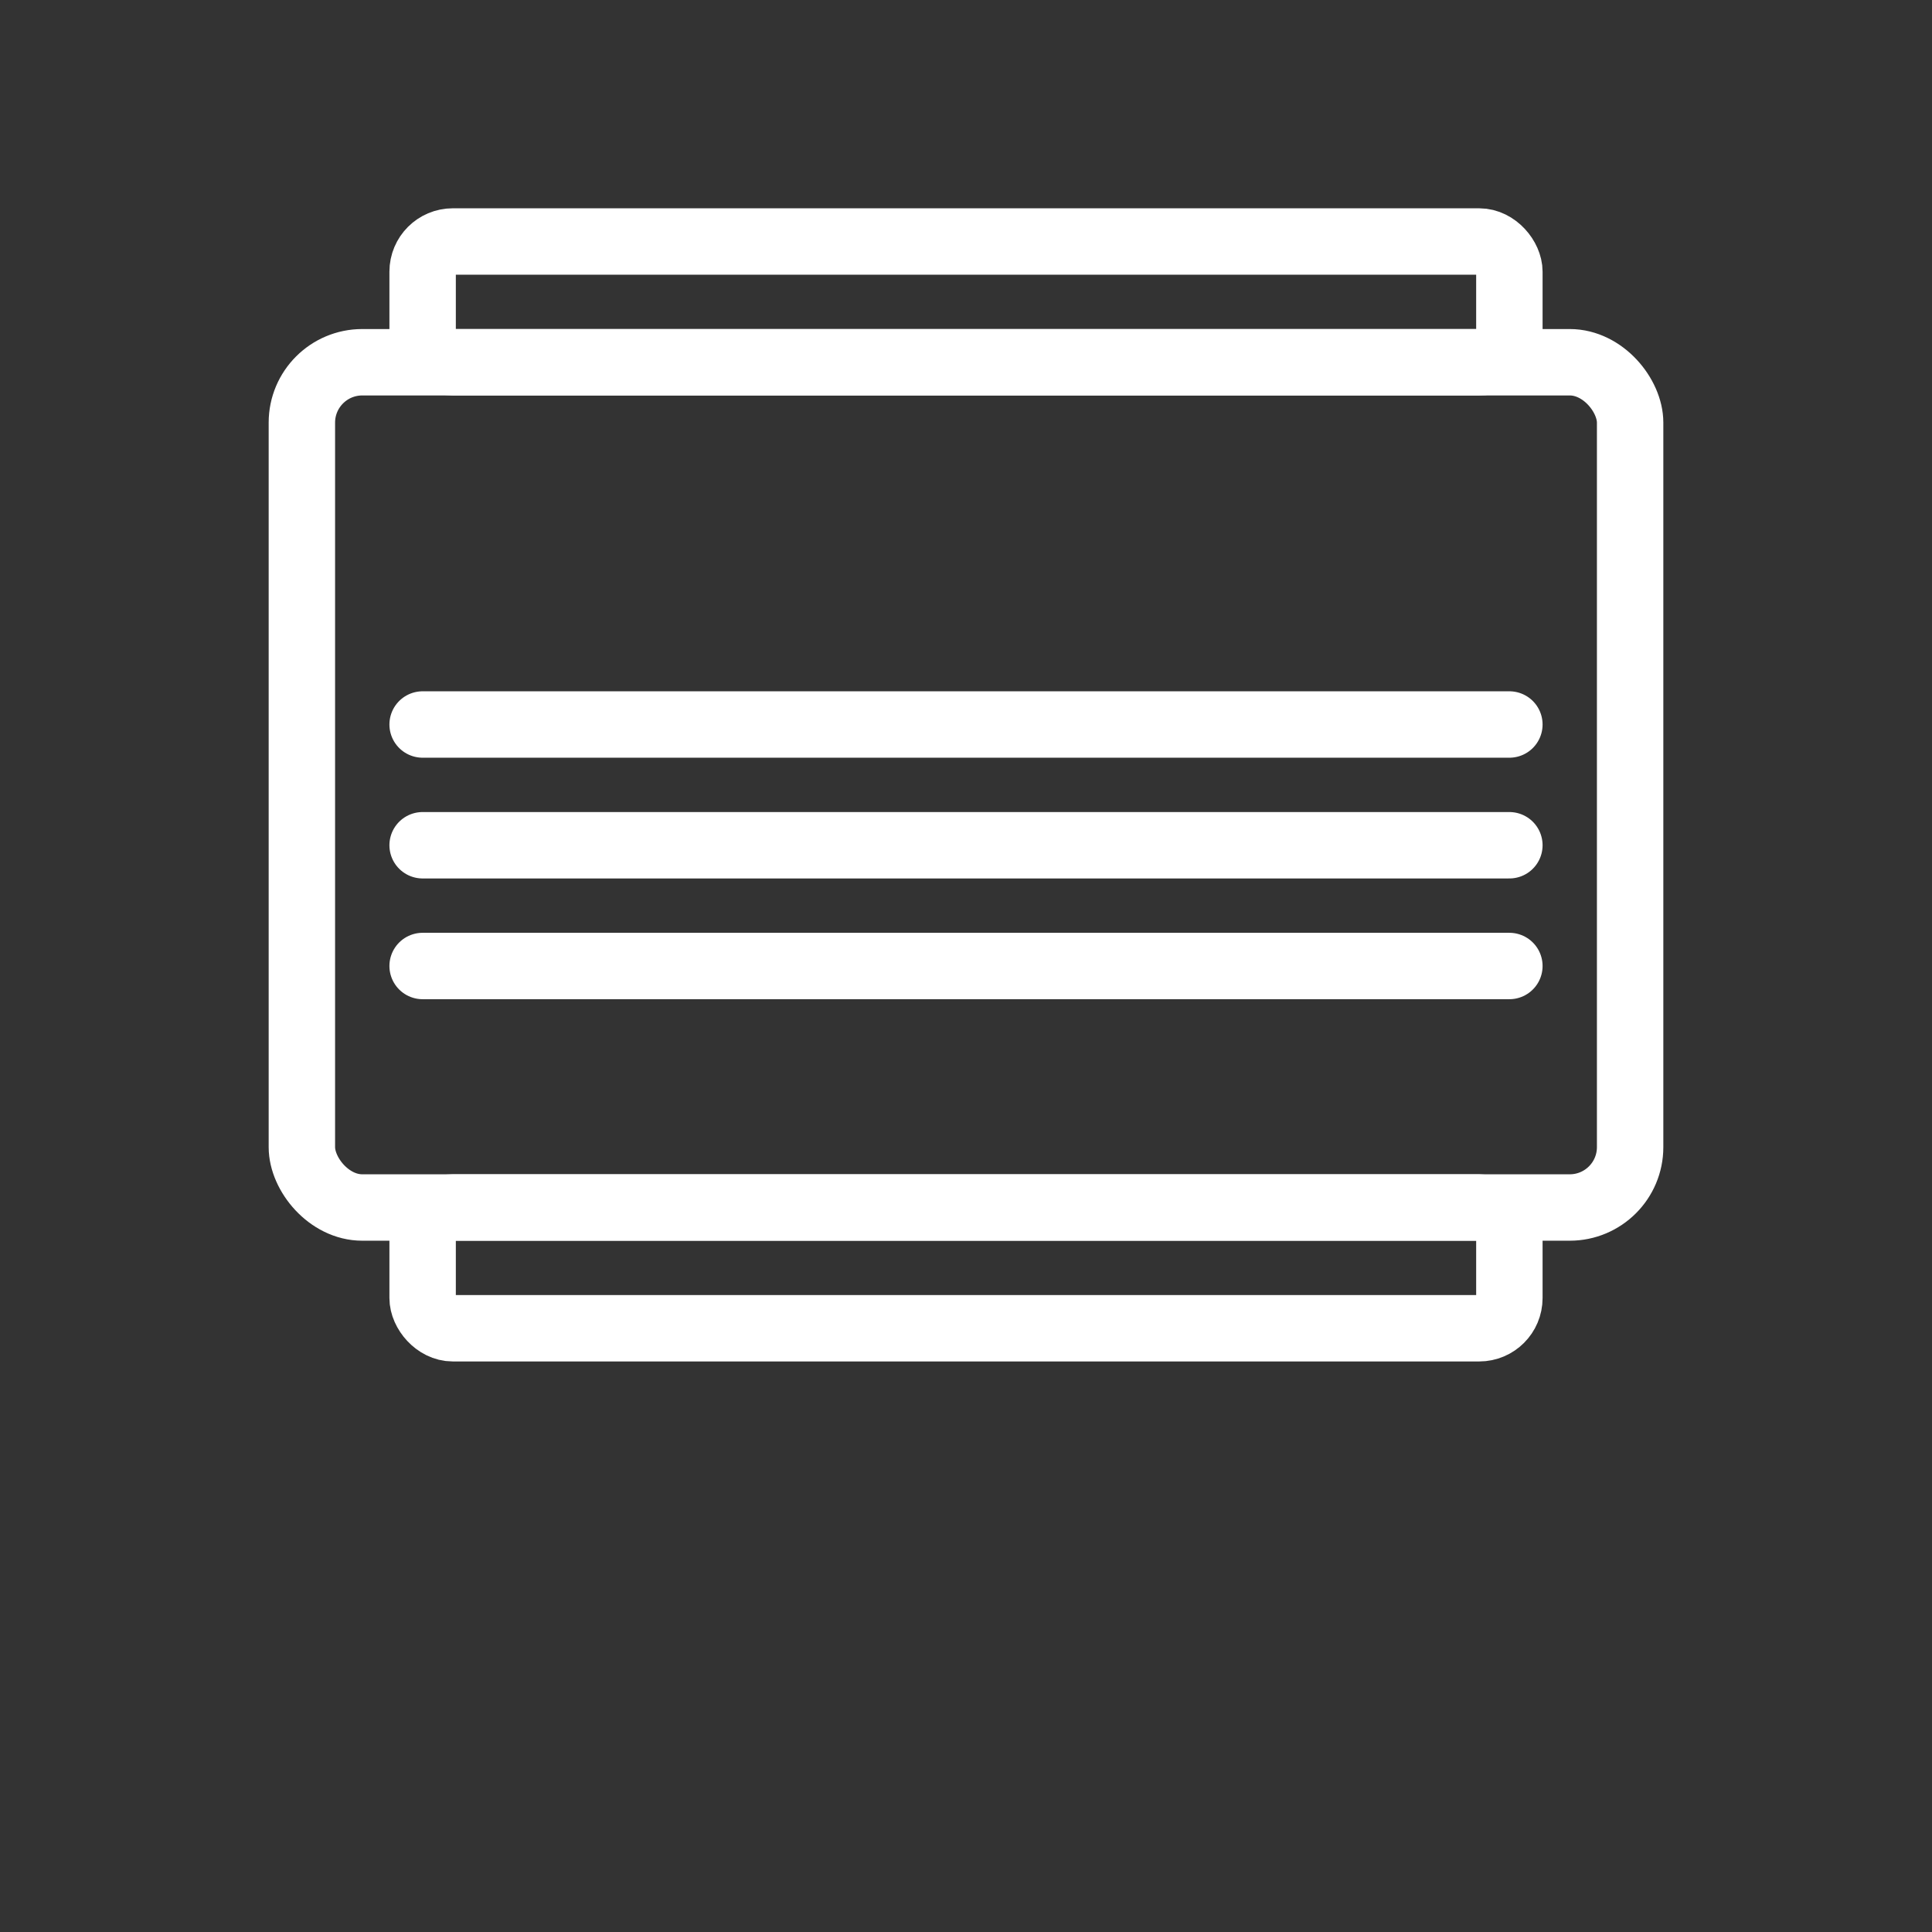
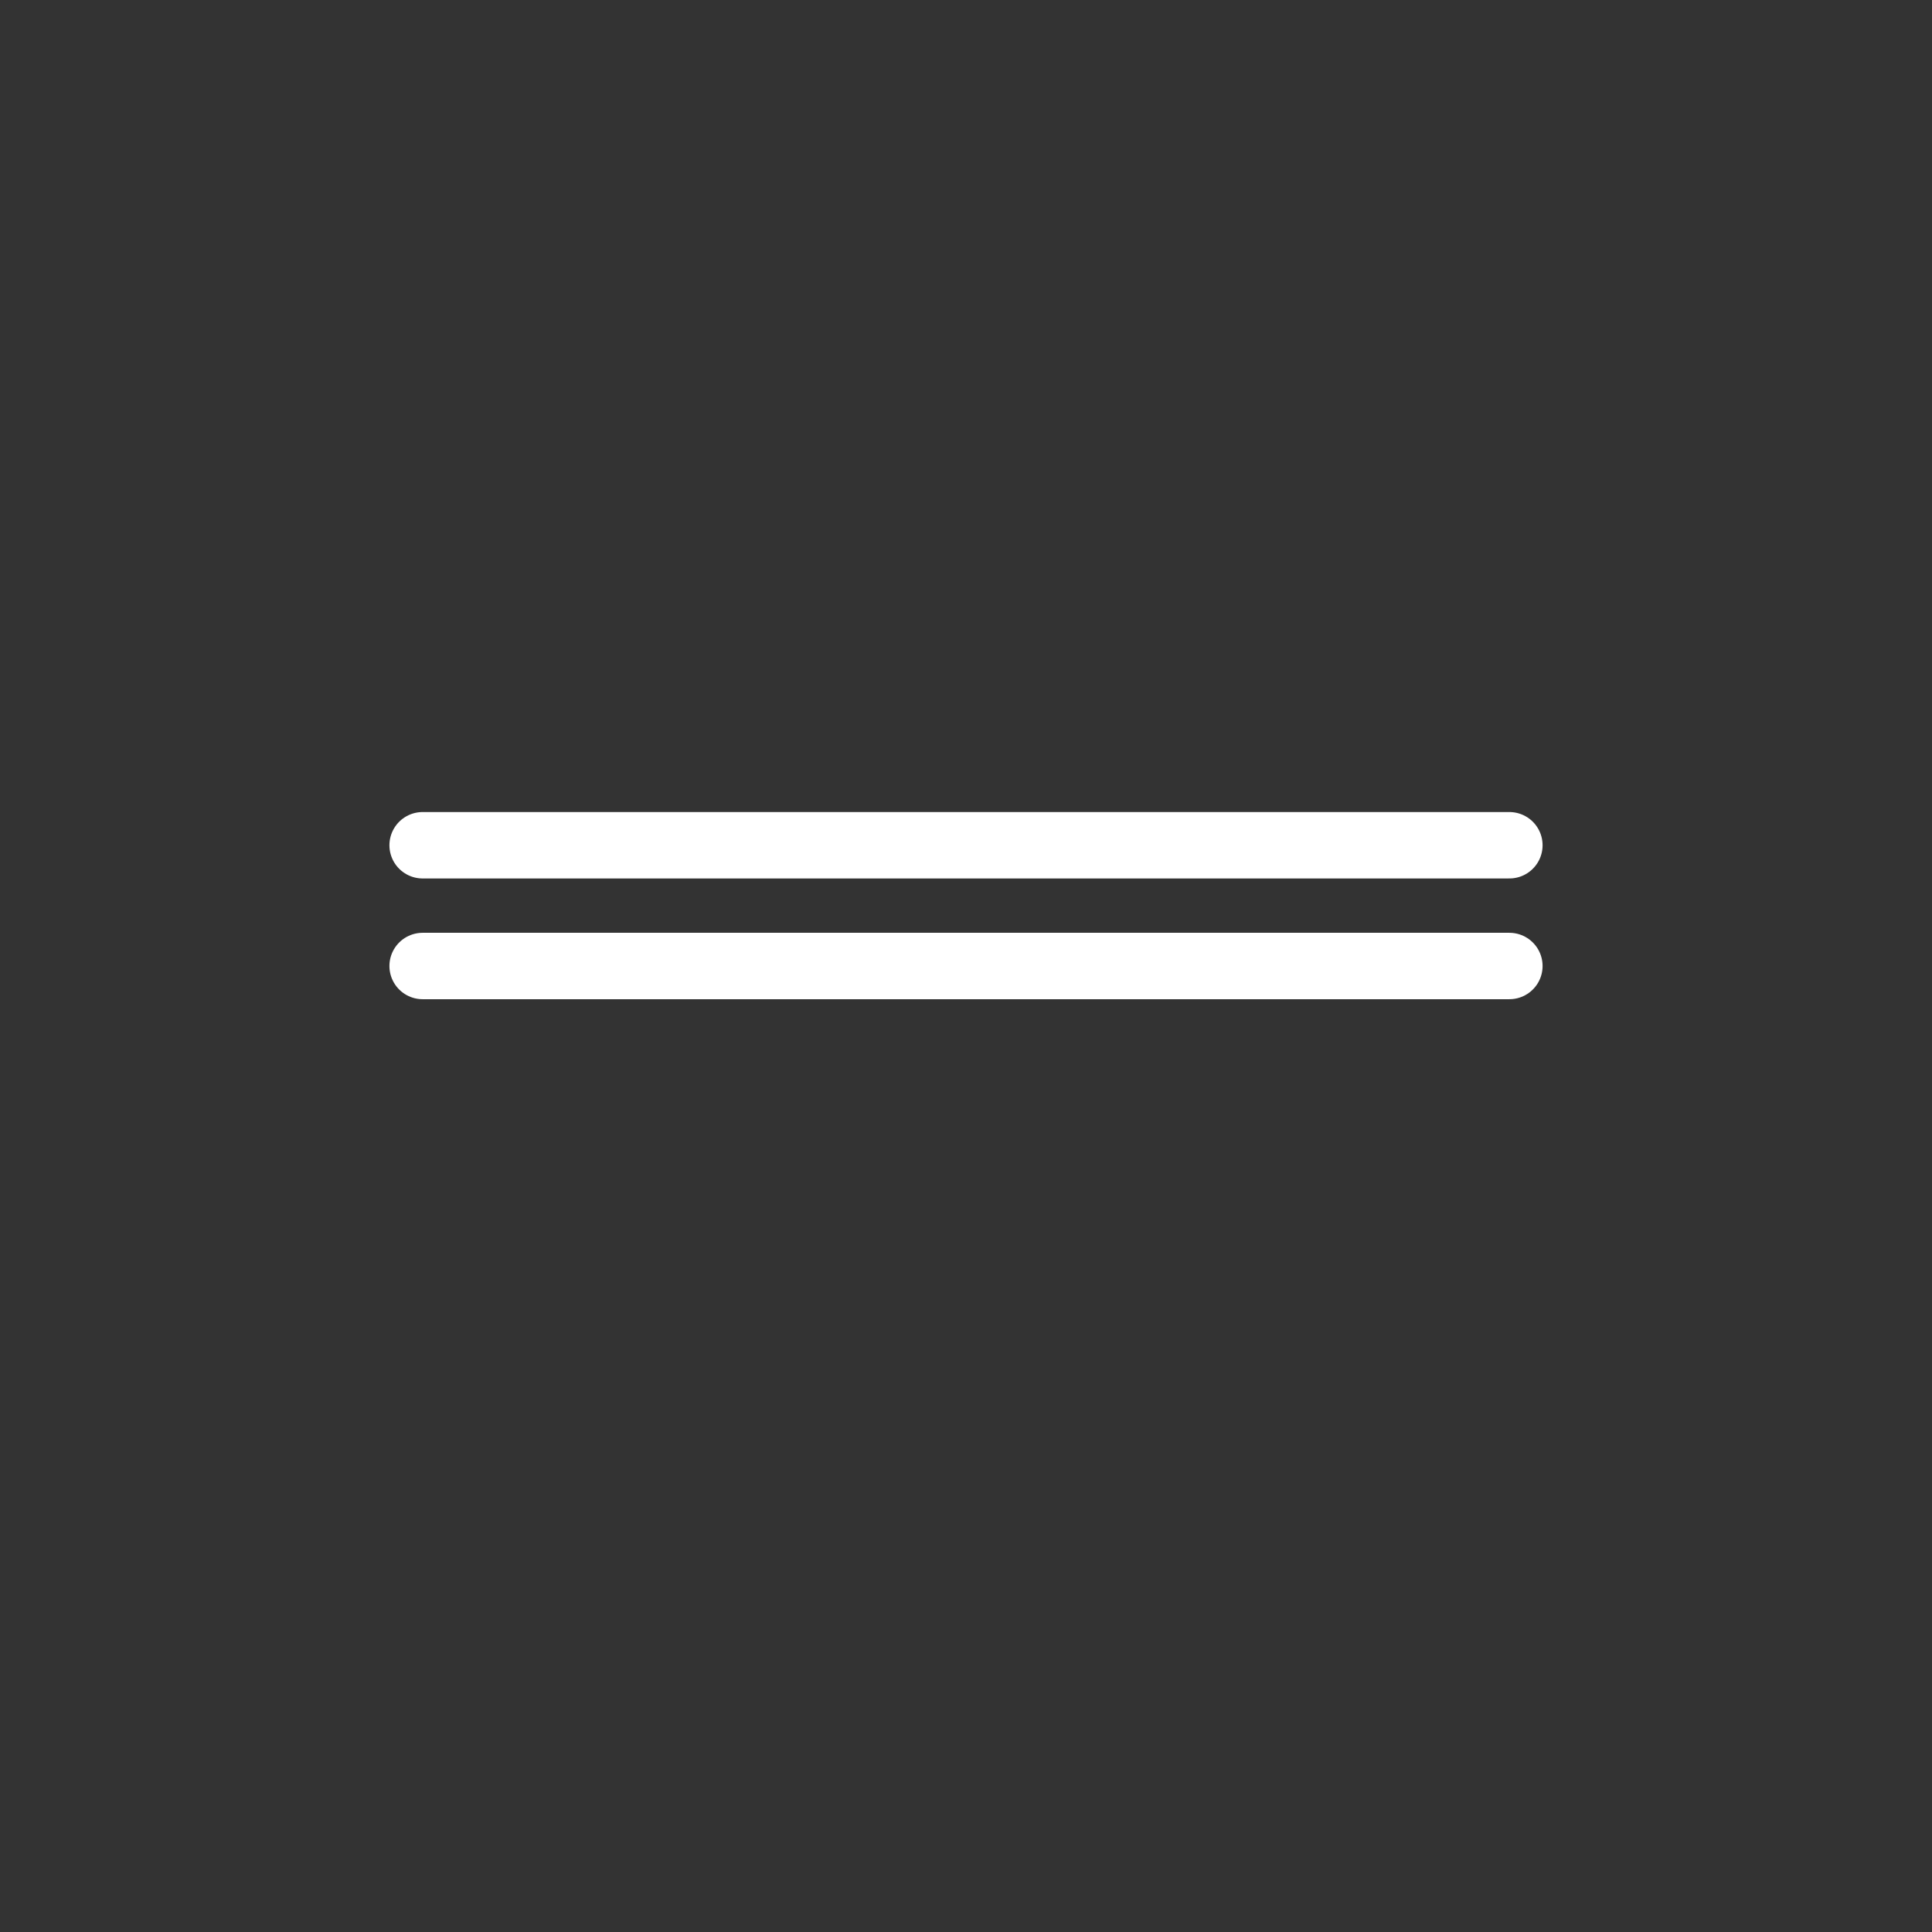
<svg xmlns="http://www.w3.org/2000/svg" width="96" height="96" viewBox="0 0 64 64">
  <rect x="0" y="0" width="64" height="64" fill="#333333" stroke="none" />
  <g stroke="#FFFFFF" stroke-width="2.2" stroke-linecap="round" stroke-linejoin="round" fill="none">
-     <rect x="10" y="12" width="44" height="28" rx="2" />
-     <rect x="14" y="8" width="36" height="4" rx="1" />
-     <rect x="14" y="40" width="36" height="4" rx="1" />
-     <line x1="14" y1="24" x2="50" y2="24" />
    <line x1="14" y1="28" x2="50" y2="28" />
    <line x1="14" y1="32" x2="50" y2="32" />
  </g>
</svg>